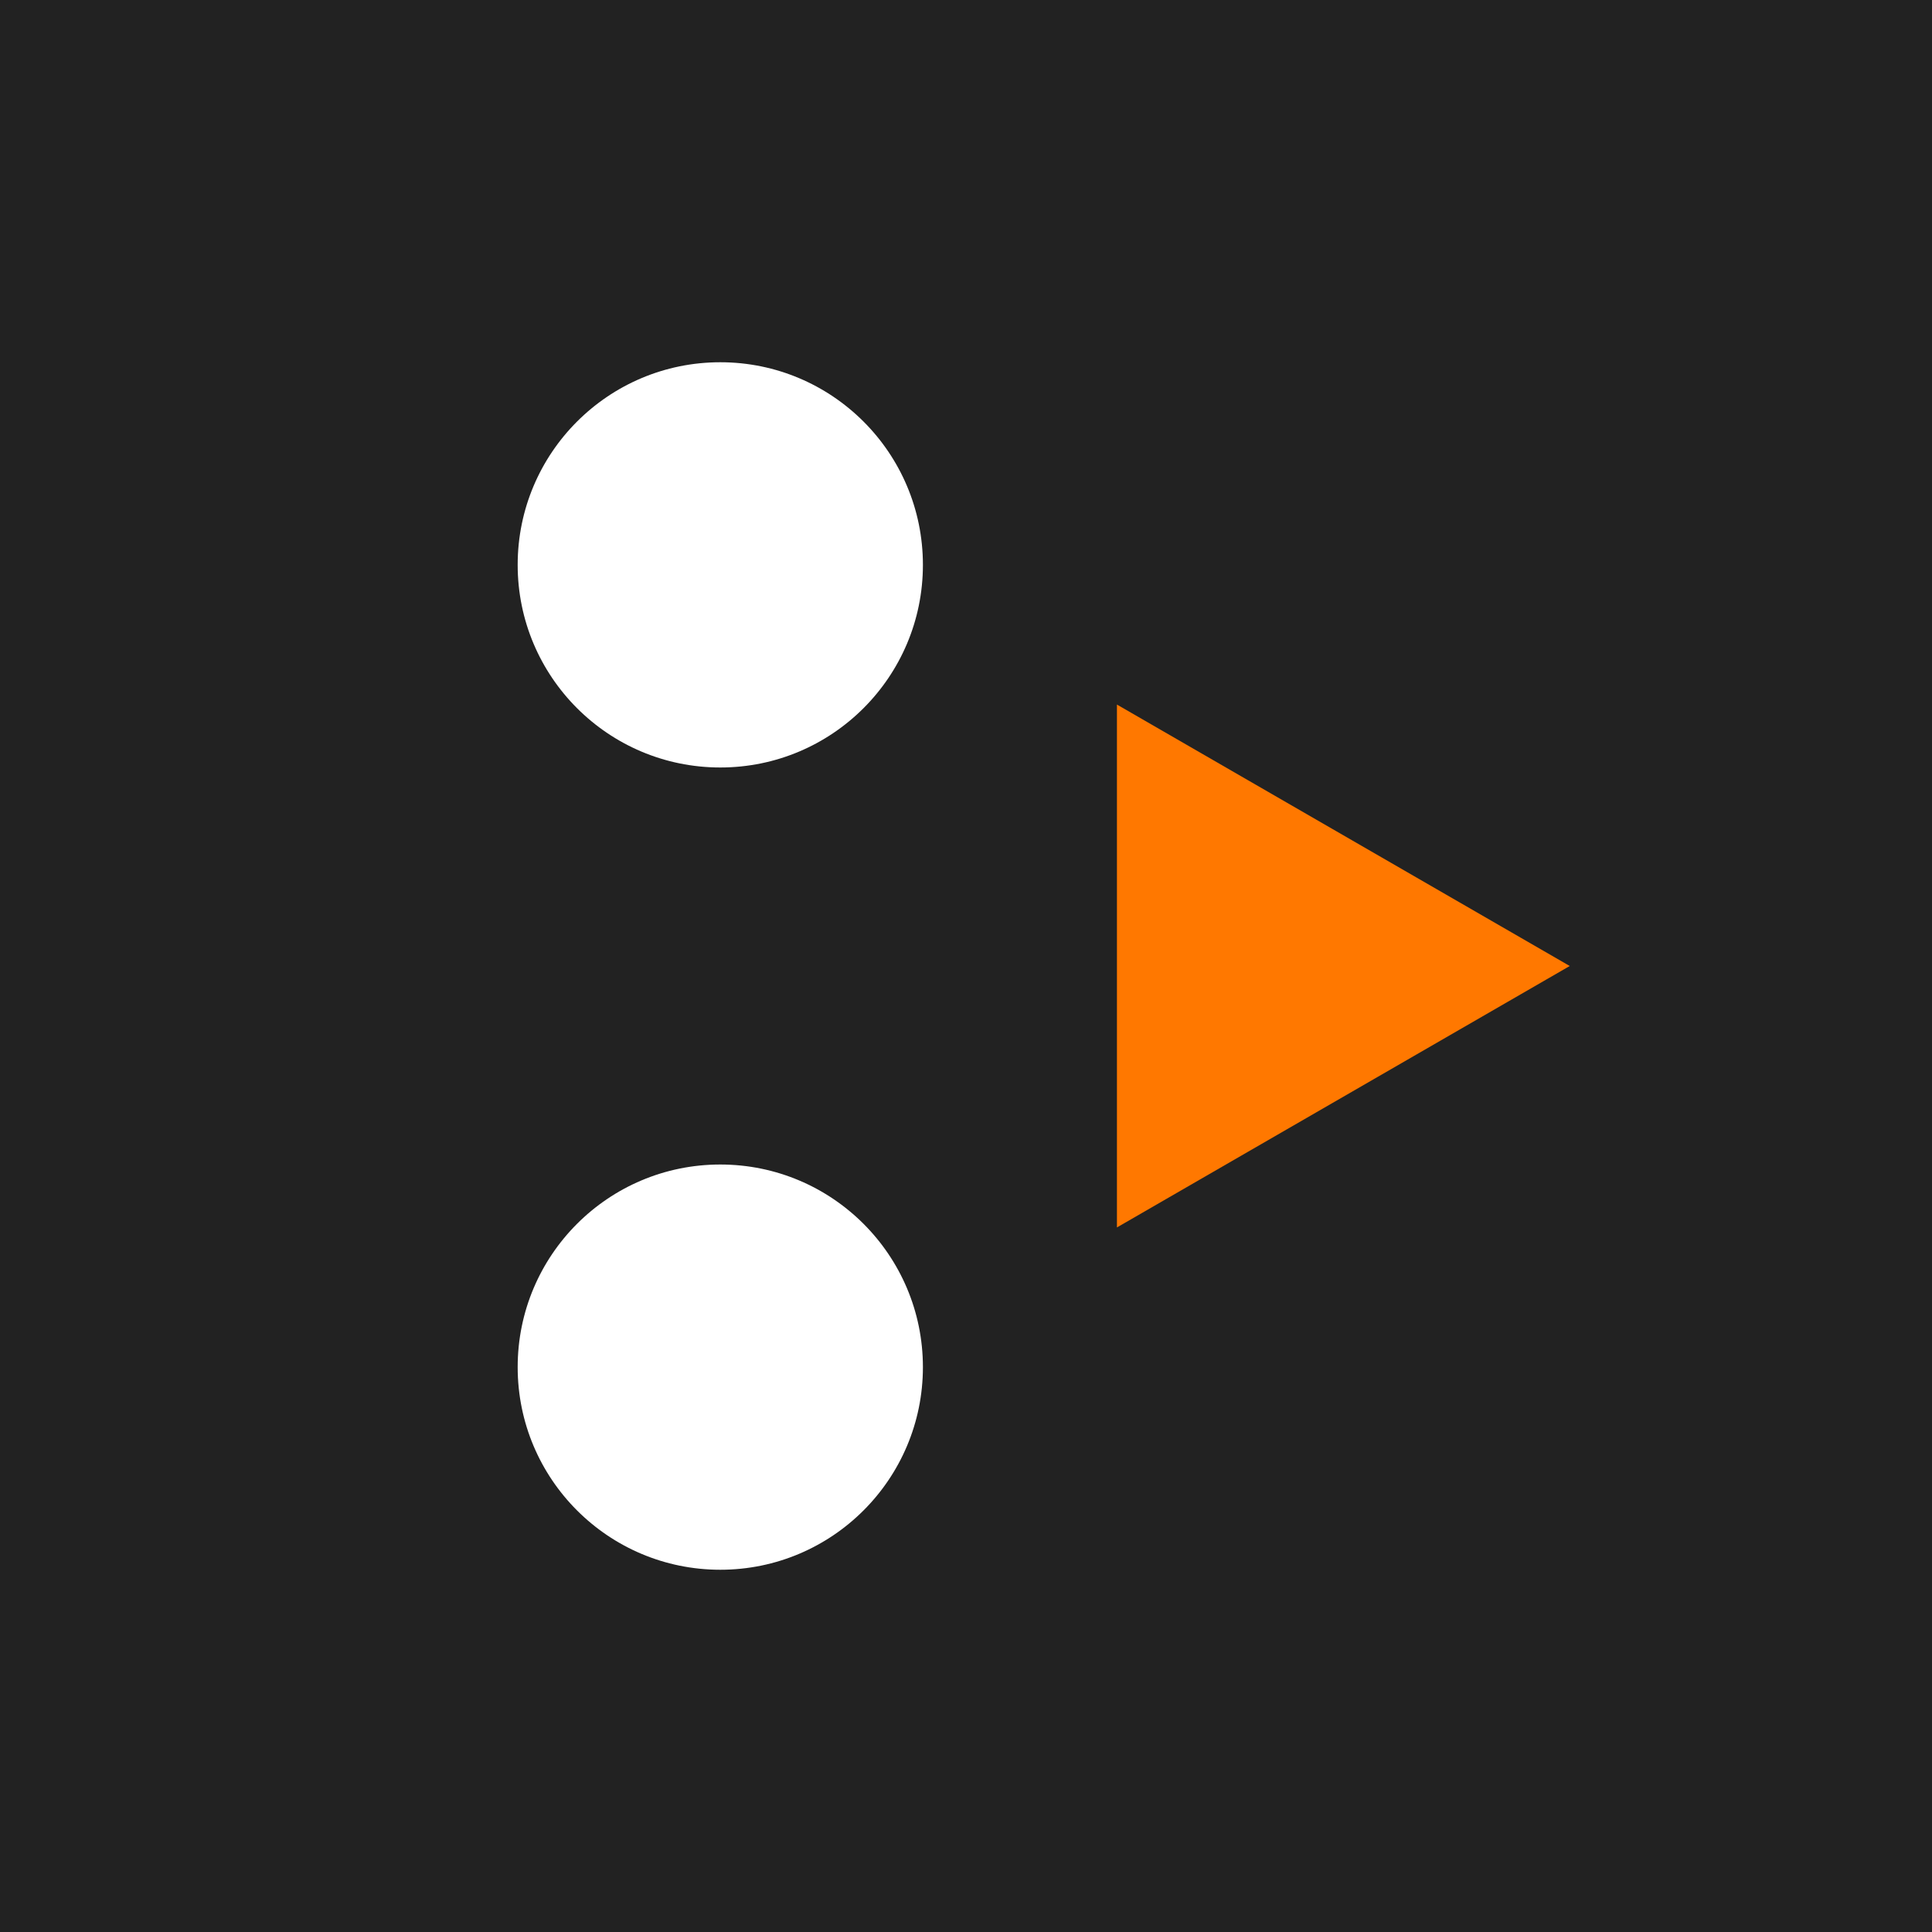
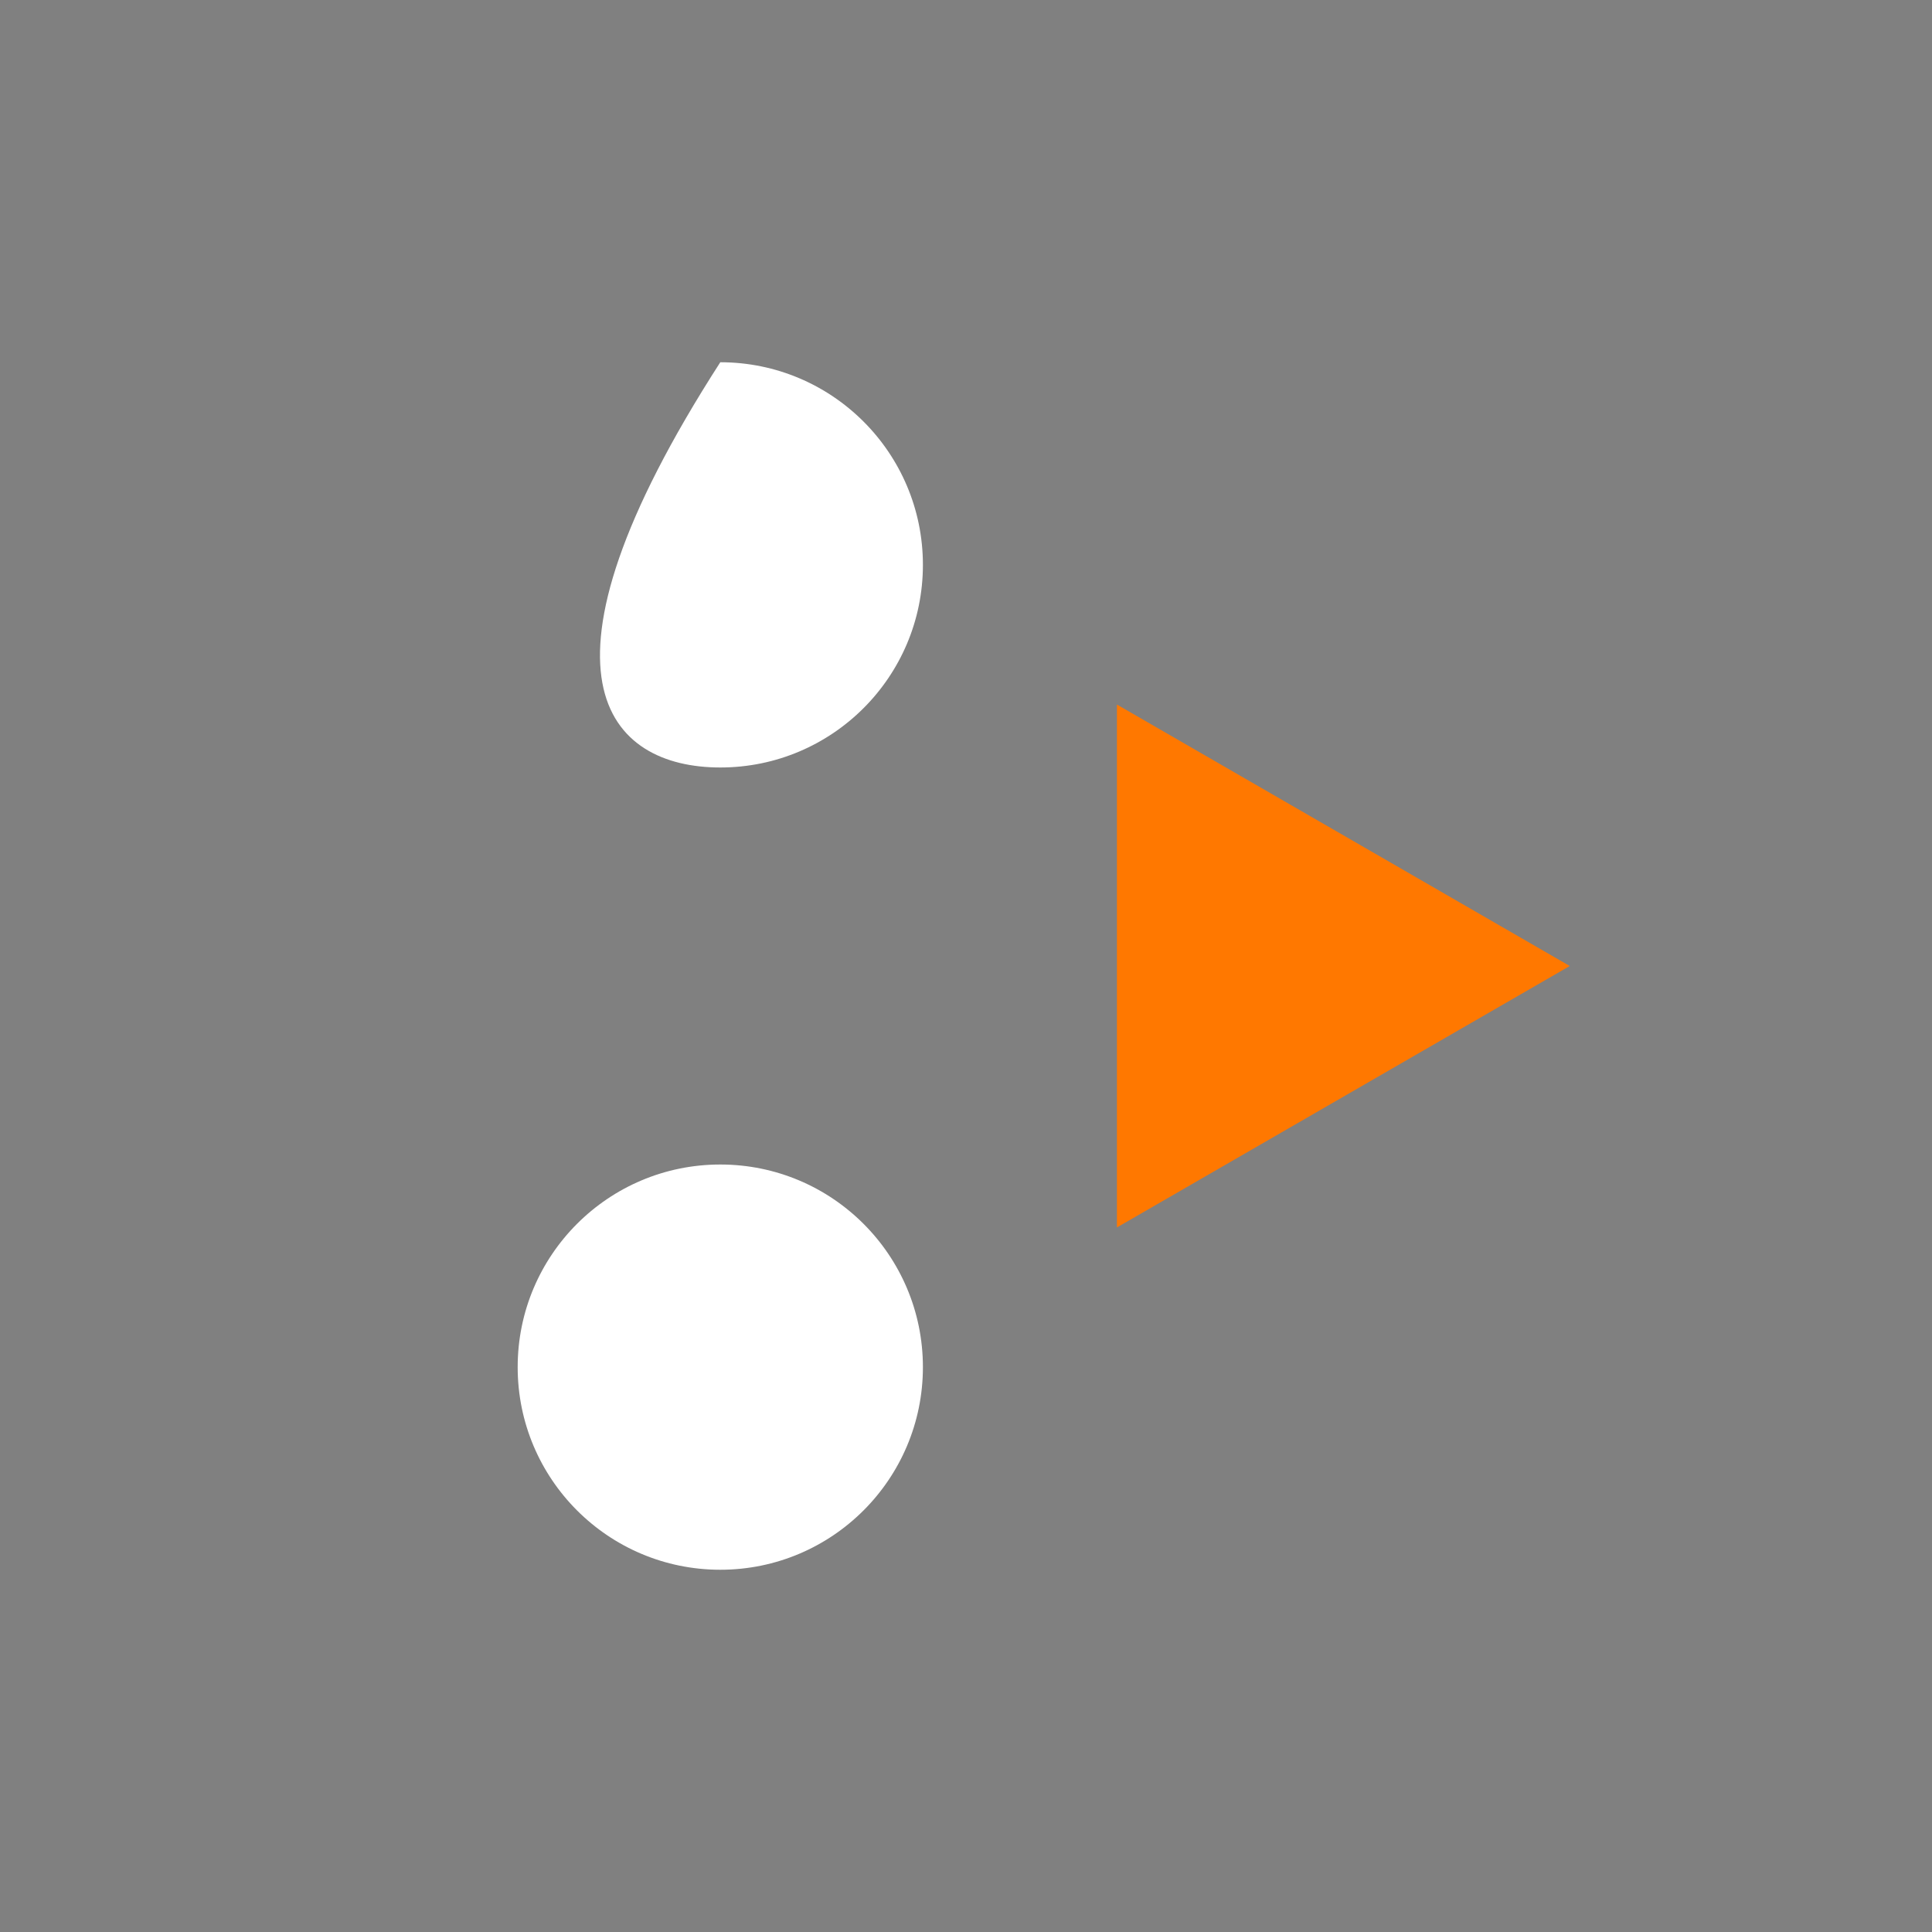
<svg xmlns="http://www.w3.org/2000/svg" width="56" height="56" viewBox="0 0 56 56" fill="none">
  <rect x="0" y="0" width="56" height="56" fill="#808080" stroke="none" />
  <g clip-path="url(#clip0_8_260)">
-     <path d="M56 0H0V56H56V0Z" fill="#222222" />
-     <path d="M20.878 22.246C24.121 22.246 26.751 19.617 26.751 16.373C26.751 13.129 24.121 10.5 20.878 10.5C17.634 10.5 15.005 13.129 15.005 16.373C15.005 19.617 17.634 22.246 20.878 22.246Z" fill="white" />
+     <path d="M20.878 22.246C24.121 22.246 26.751 19.617 26.751 16.373C26.751 13.129 24.121 10.5 20.878 10.5C15.005 19.617 17.634 22.246 20.878 22.246Z" fill="white" />
    <path d="M20.878 45.5C24.121 45.5 26.751 42.871 26.751 39.627C26.751 36.383 24.121 33.754 20.878 33.754C17.634 33.754 15.005 36.383 15.005 39.627C15.005 42.871 17.634 45.5 20.878 45.5Z" fill="white" />
    <path d="M45.5 28L32.375 35.578V20.422L45.5 28Z" fill="#FF7800" />
  </g>
  <defs>
    <clipPath id="clip0_8_260">
      <rect width="56" height="56" fill="white" />
    </clipPath>
  </defs>
</svg>